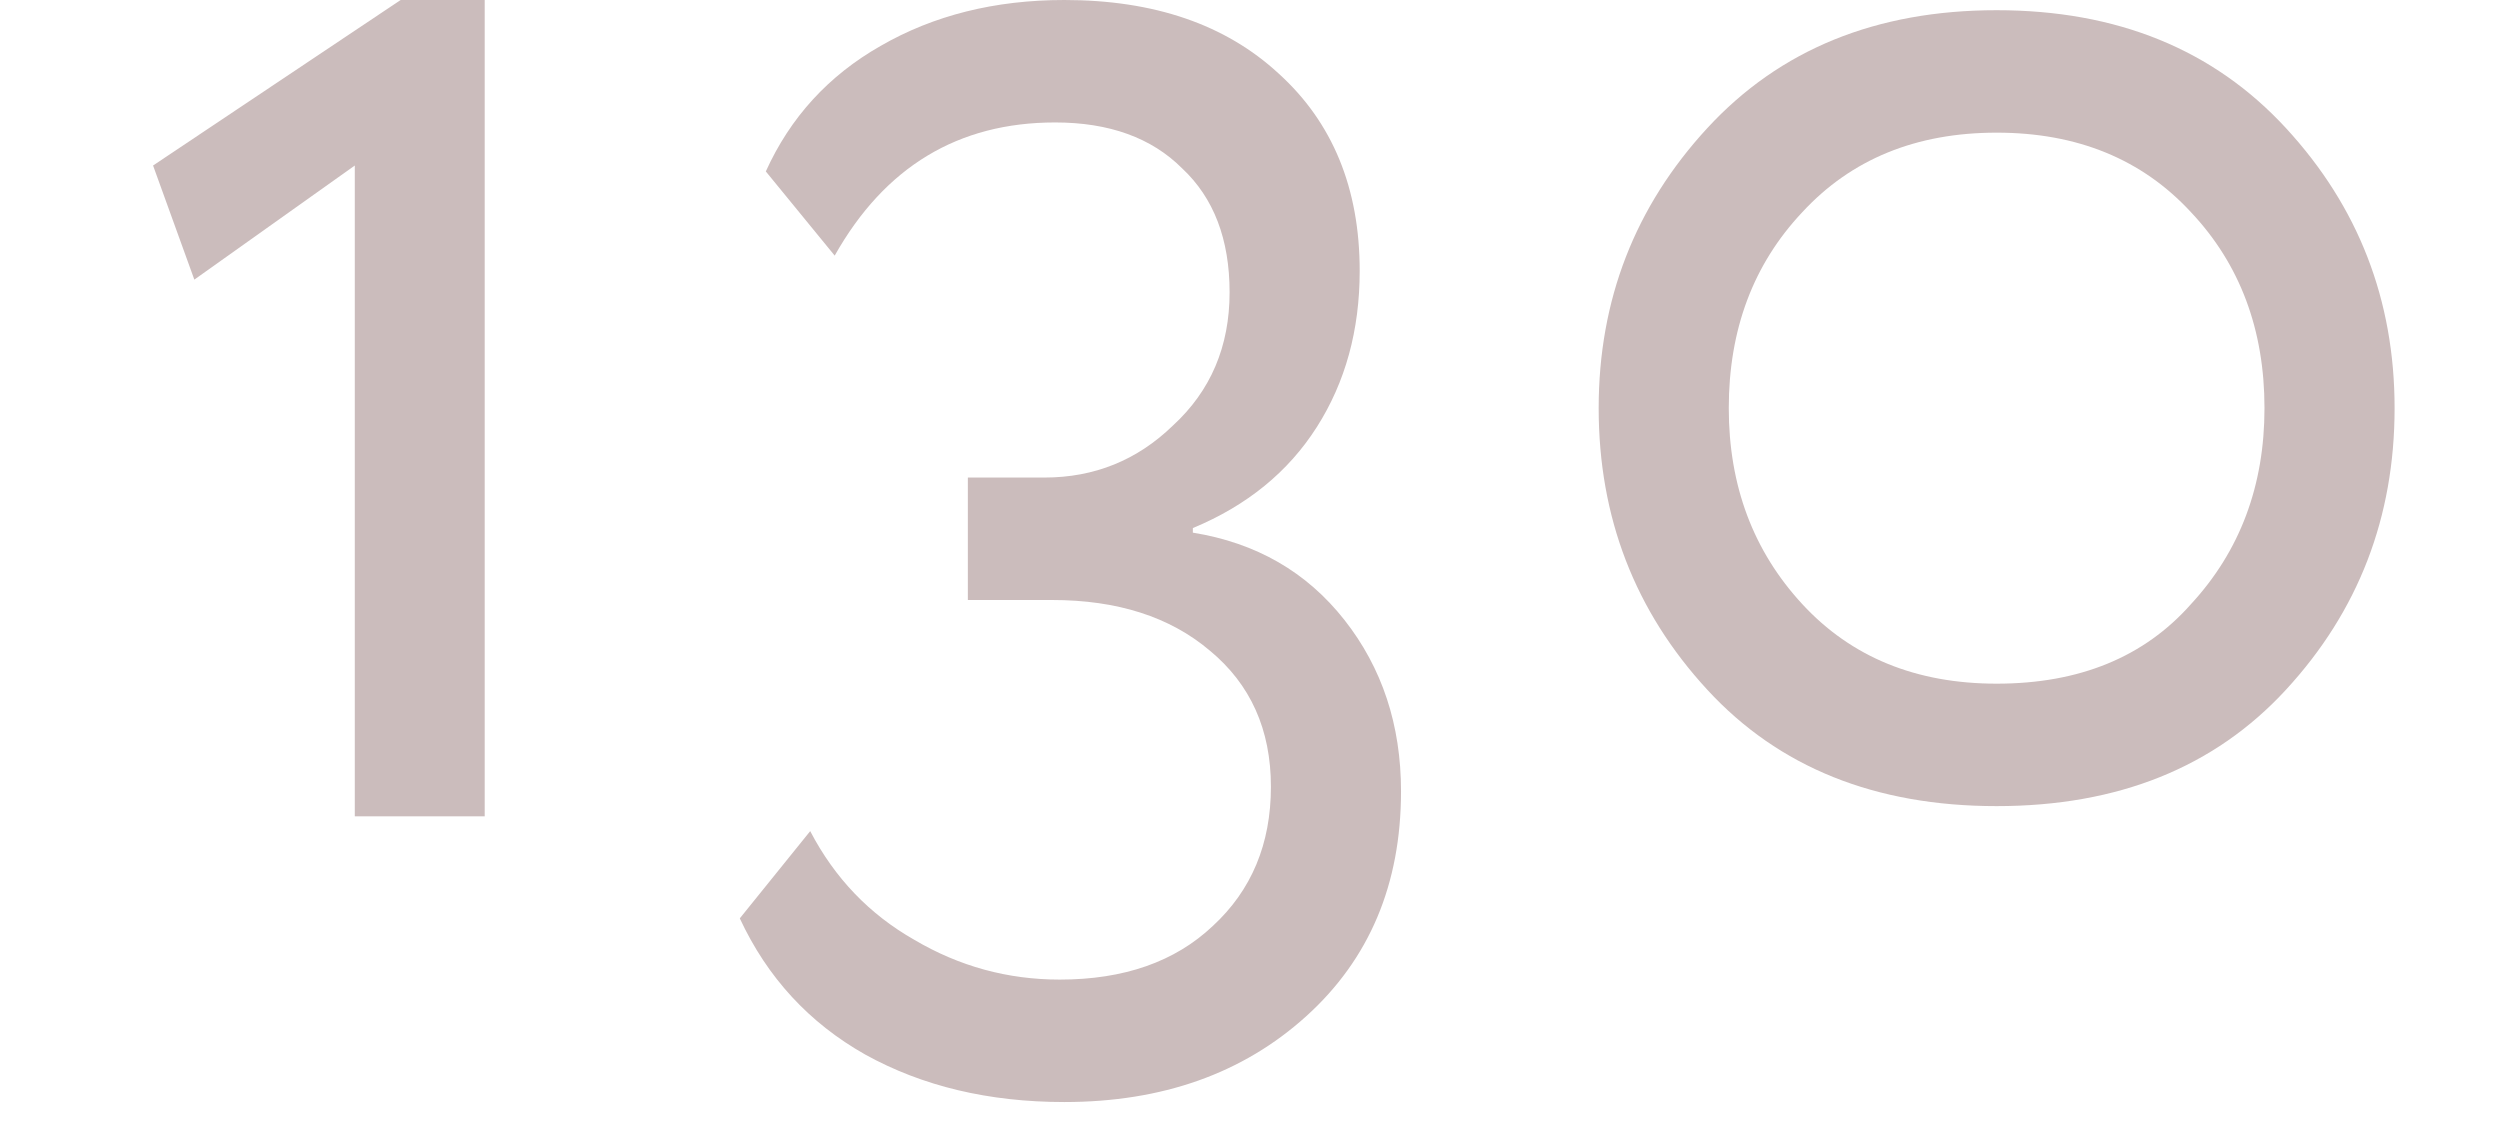
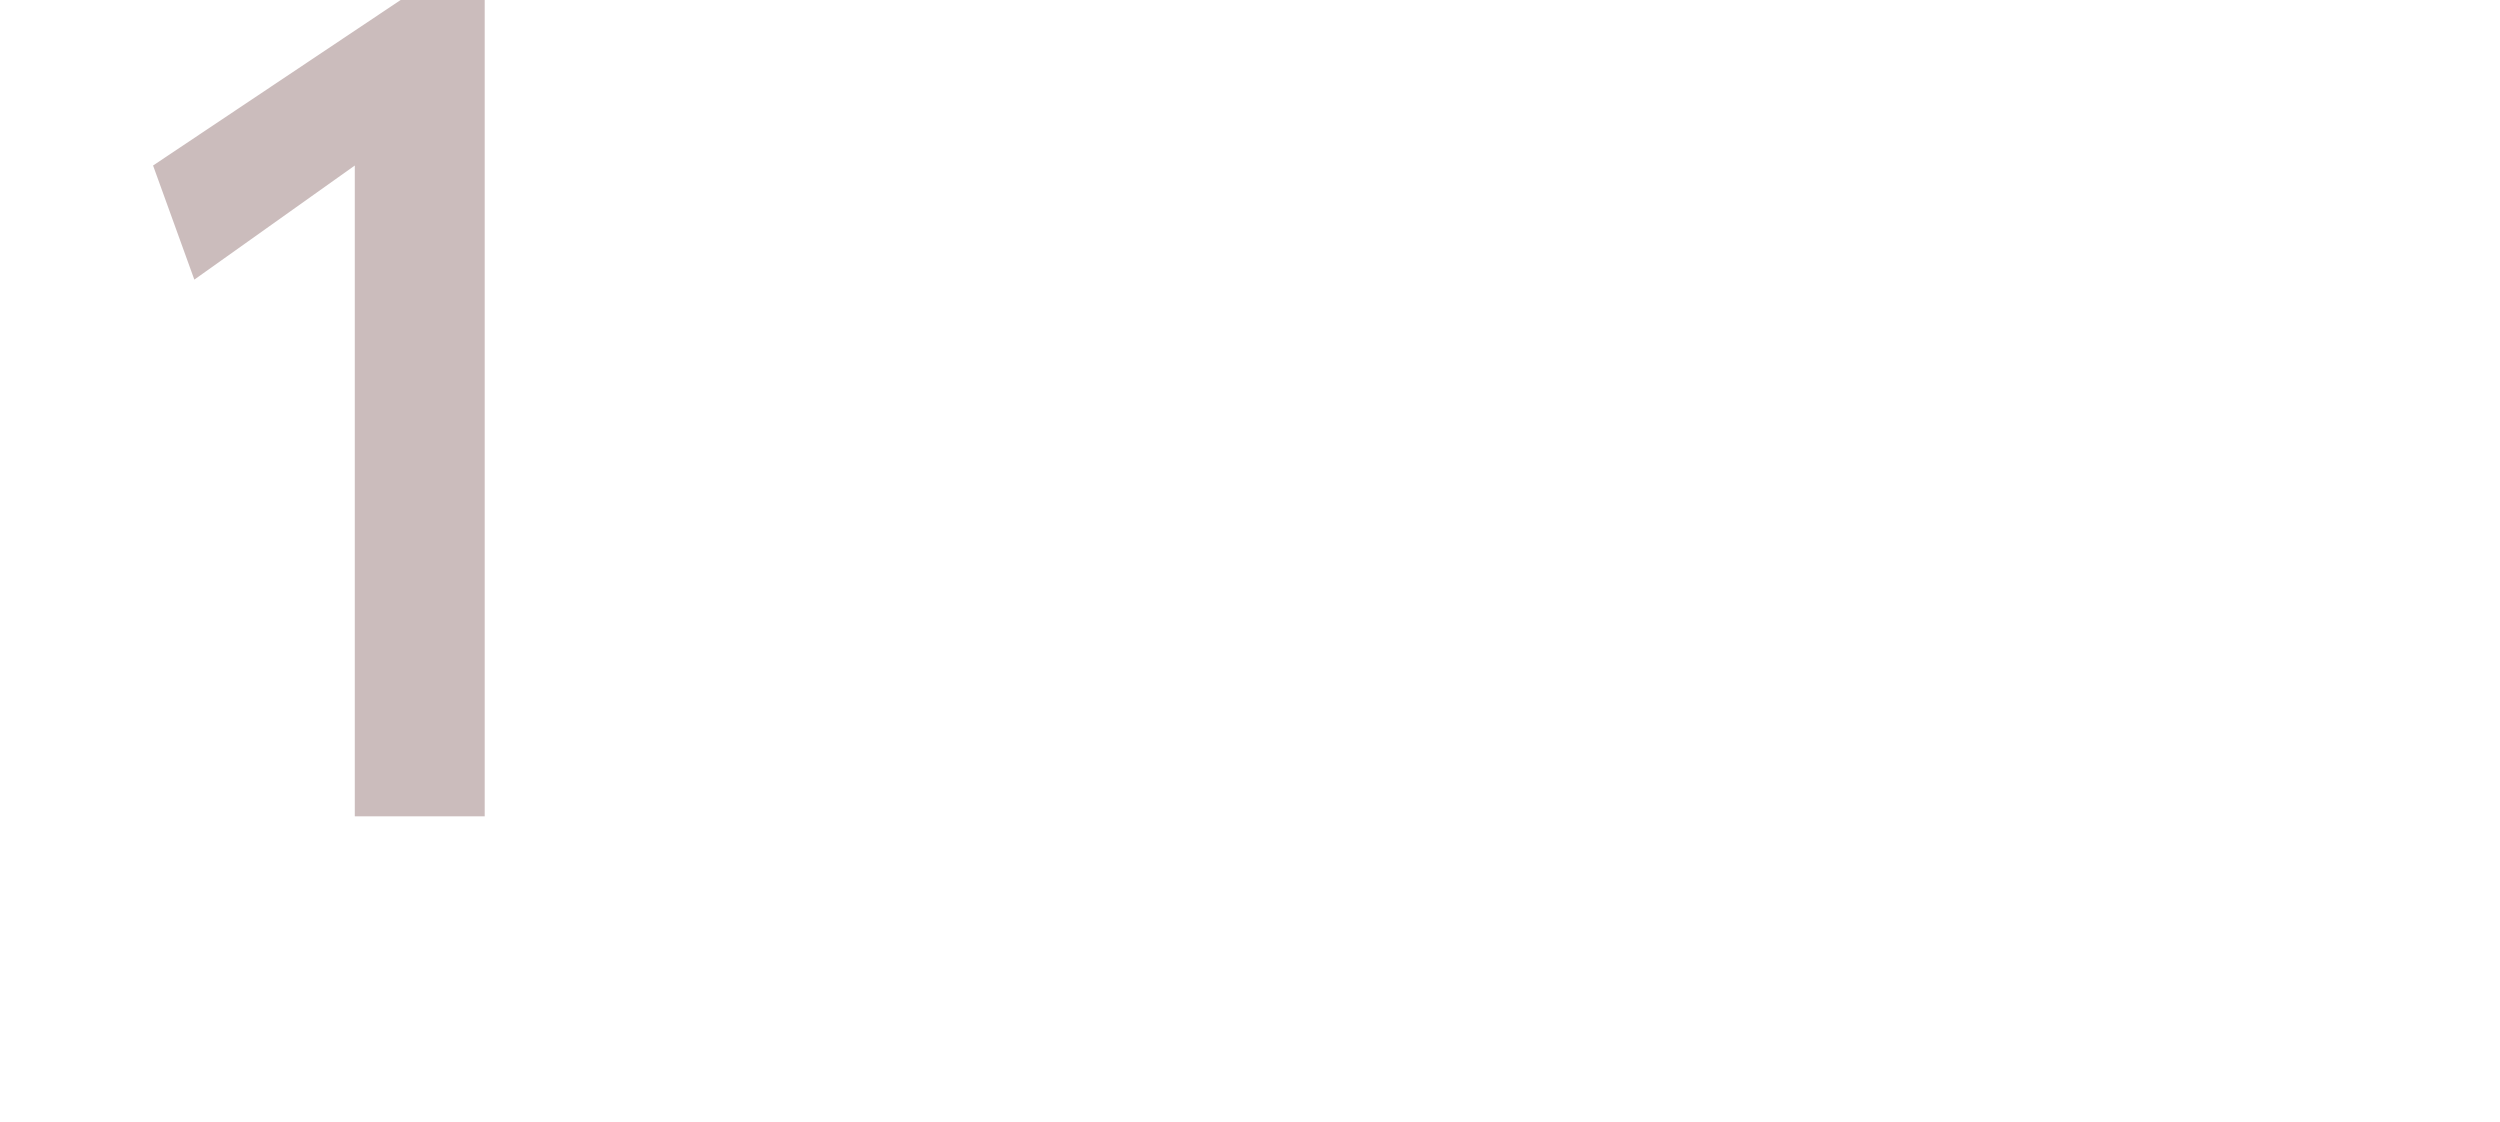
<svg xmlns="http://www.w3.org/2000/svg" width="98" height="44" viewBox="0 0 98 44" fill="none">
-   <path d="M66.928 27.04C64.088 23.96 62.668 20.28 62.668 16C62.668 11.76 64.088 8.1 66.928 5.02C69.768 1.94 73.548 0.4 78.268 0.4C82.988 0.4 86.768 1.94 89.608 5.02C92.448 8.1 93.868 11.76 93.868 16C93.868 20.28 92.448 23.96 89.608 27.04C86.808 30.08 83.028 31.6 78.268 31.6C73.508 31.6 69.728 30.08 66.928 27.04ZM67.768 16C67.768 19.04 68.728 21.6 70.648 23.68C72.568 25.76 75.108 26.8 78.268 26.8C81.508 26.8 84.048 25.76 85.888 23.68C87.808 21.6 88.768 19.04 88.768 16C88.768 12.92 87.808 10.36 85.888 8.32C83.968 6.24 81.428 5.2 78.268 5.2C75.108 5.2 72.568 6.24 70.648 8.32C68.728 10.36 67.768 12.92 67.768 16Z" fill="#CBBCBC" />
  <path d="M6 6.488L7.618 10.961L13.908 6.488V32H19V0H15.705L6 6.488Z" fill="#CBBCBC" />
-   <path d="M41.72 43.2C38.76 43.2 36.16 42.58 33.92 41.34C31.72 40.1 30.08 38.32 29 36L31.76 32.58C32.72 34.42 34.08 35.84 35.84 36.84C37.6 37.88 39.5 38.4 41.54 38.4C44.06 38.4 46.06 37.7 47.54 36.3C49.06 34.9 49.82 33.08 49.82 30.84C49.82 28.6 49.02 26.82 47.42 25.5C45.86 24.18 43.8 23.52 41.24 23.52H37.94V18.72H40.94C42.9 18.72 44.58 18.04 45.98 16.68C47.46 15.32 48.2 13.58 48.2 11.46C48.2 9.38 47.58 7.76 46.34 6.6C45.14 5.4 43.48 4.8 41.36 4.8C37.56 4.8 34.68 6.54 32.72 10.02L30.02 6.72C30.98 4.6 32.48 2.96 34.52 1.8C36.6 0.6 39 0 41.72 0C45.24 0 48.04 0.96 50.12 2.88C52.24 4.8 53.3 7.38 53.3 10.62C53.3 12.94 52.74 14.98 51.62 16.74C50.5 18.5 48.88 19.82 46.76 20.7V20.88C49.24 21.28 51.22 22.42 52.7 24.3C54.18 26.18 54.92 28.42 54.92 31.02C54.92 34.66 53.68 37.6 51.2 39.84C48.72 42.08 45.56 43.2 41.72 43.2Z" fill="#CBBCBC" />
</svg>